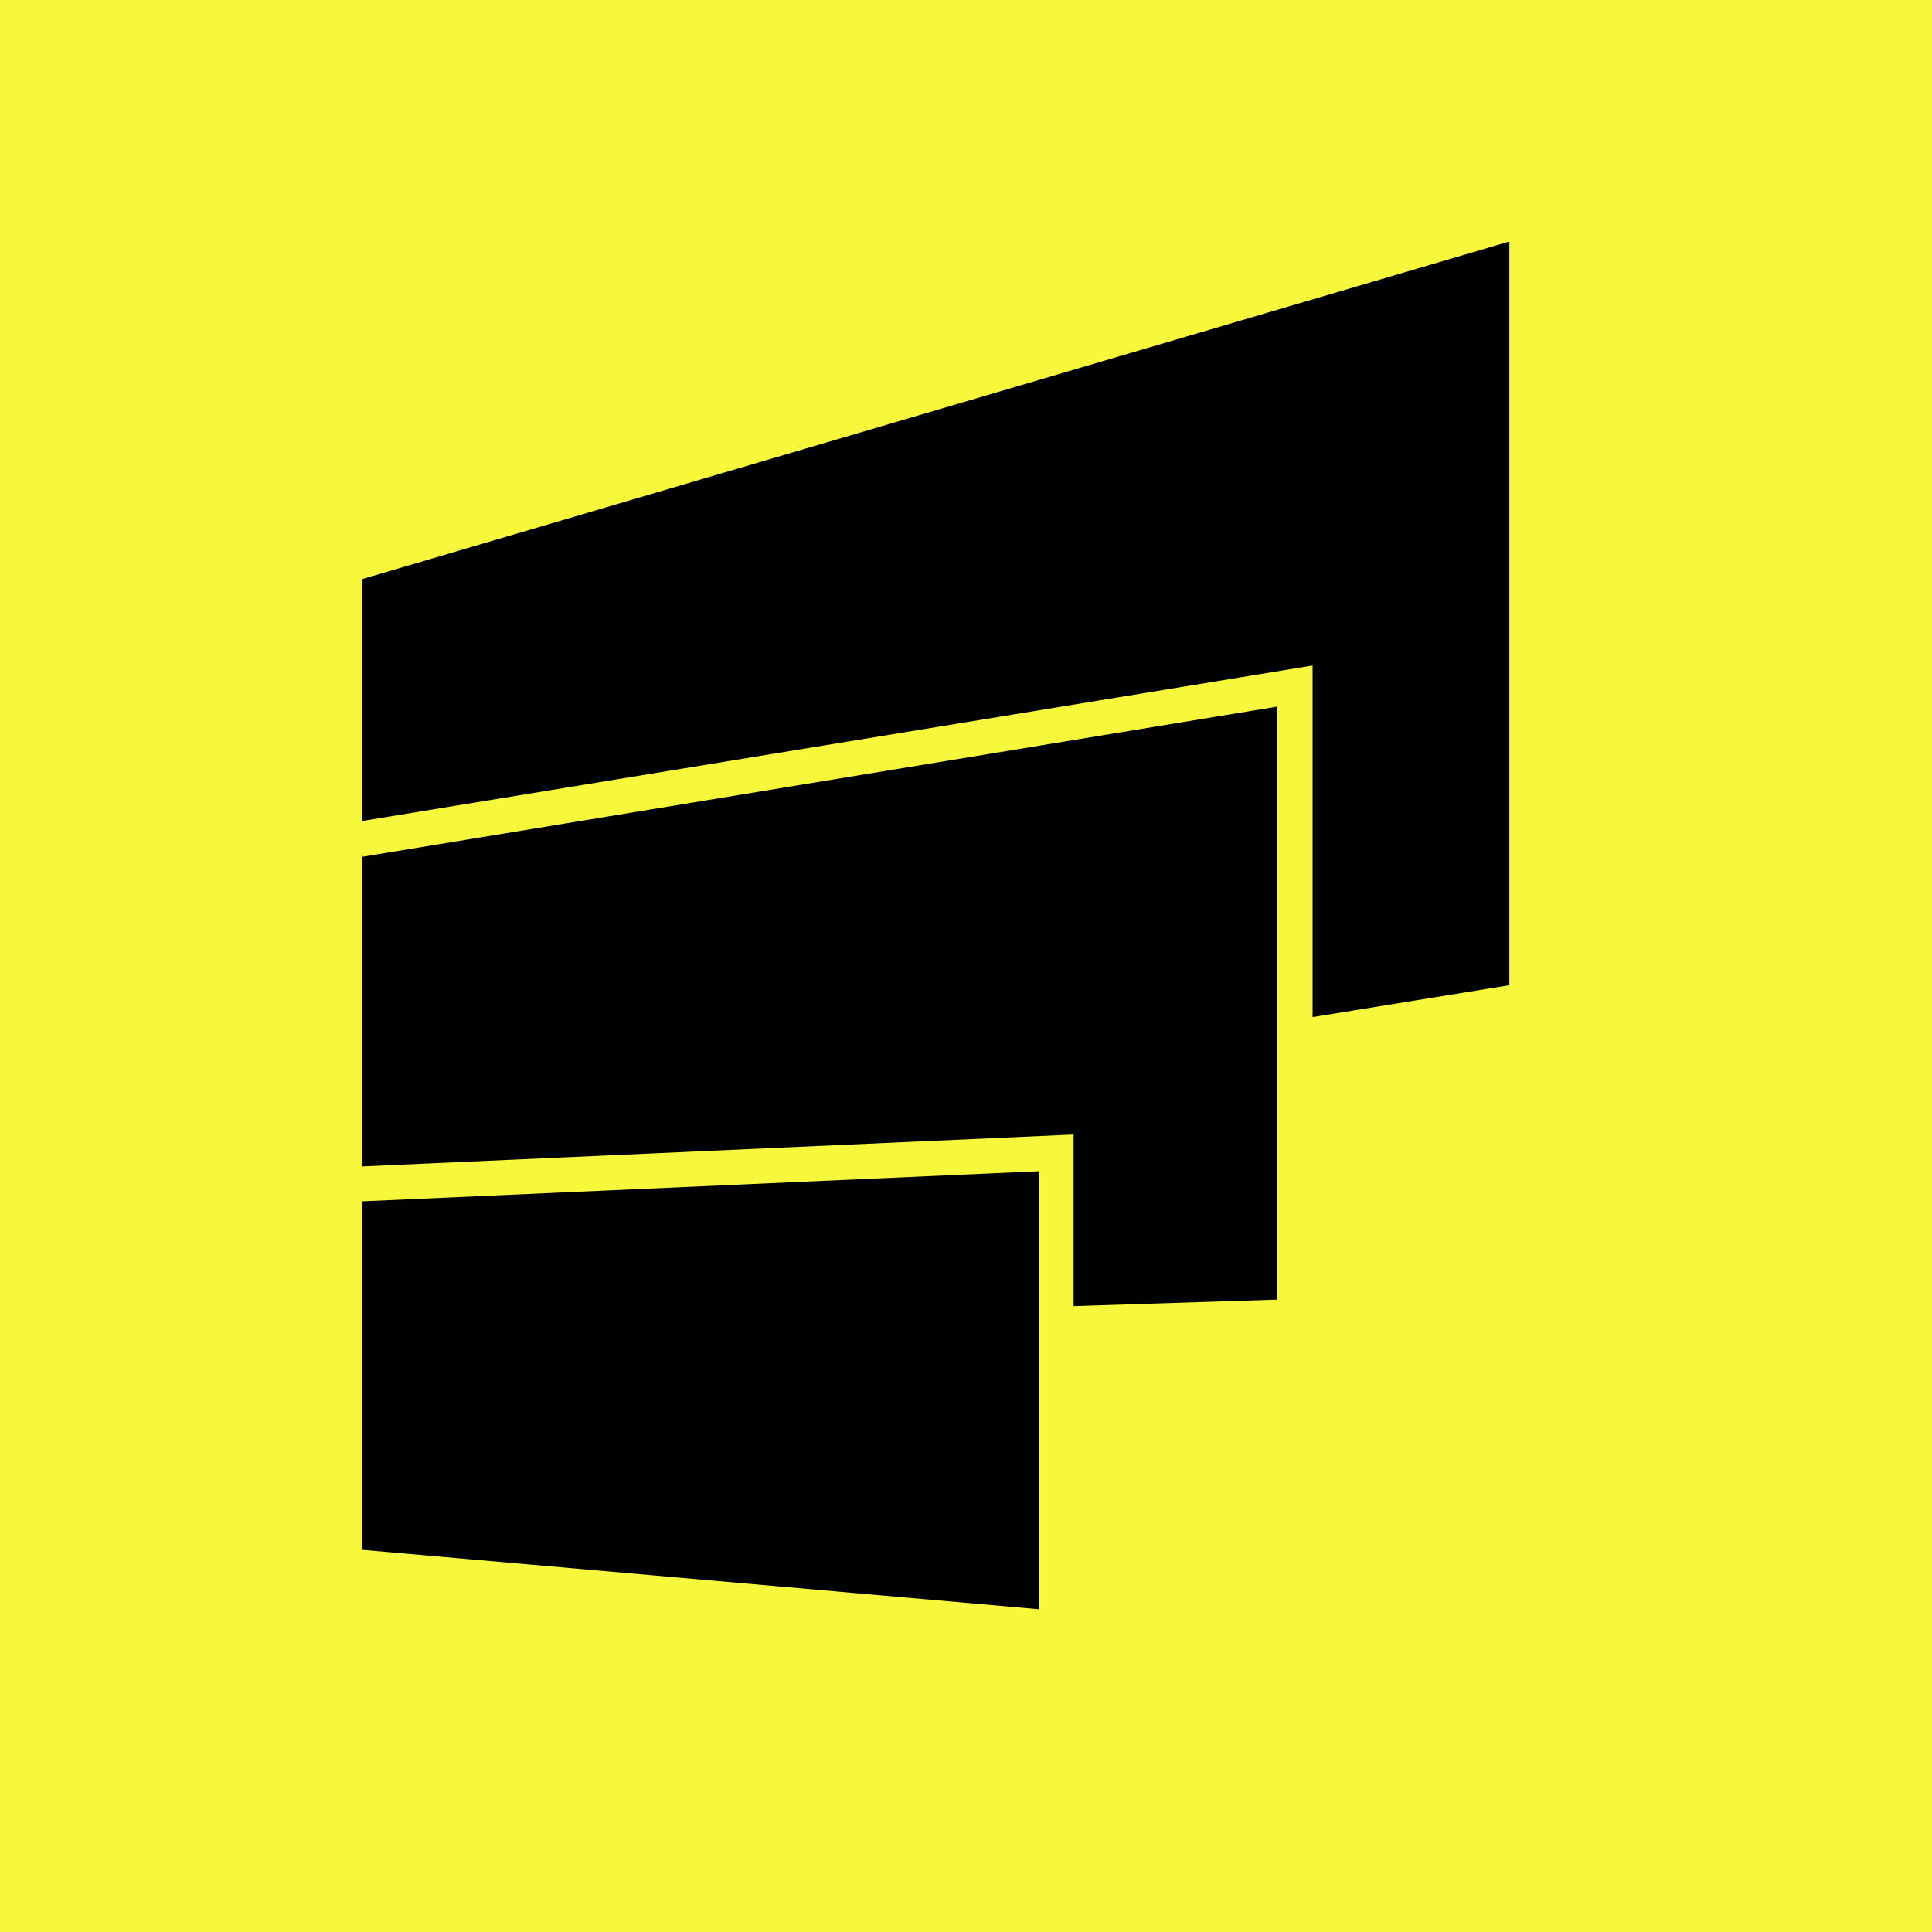
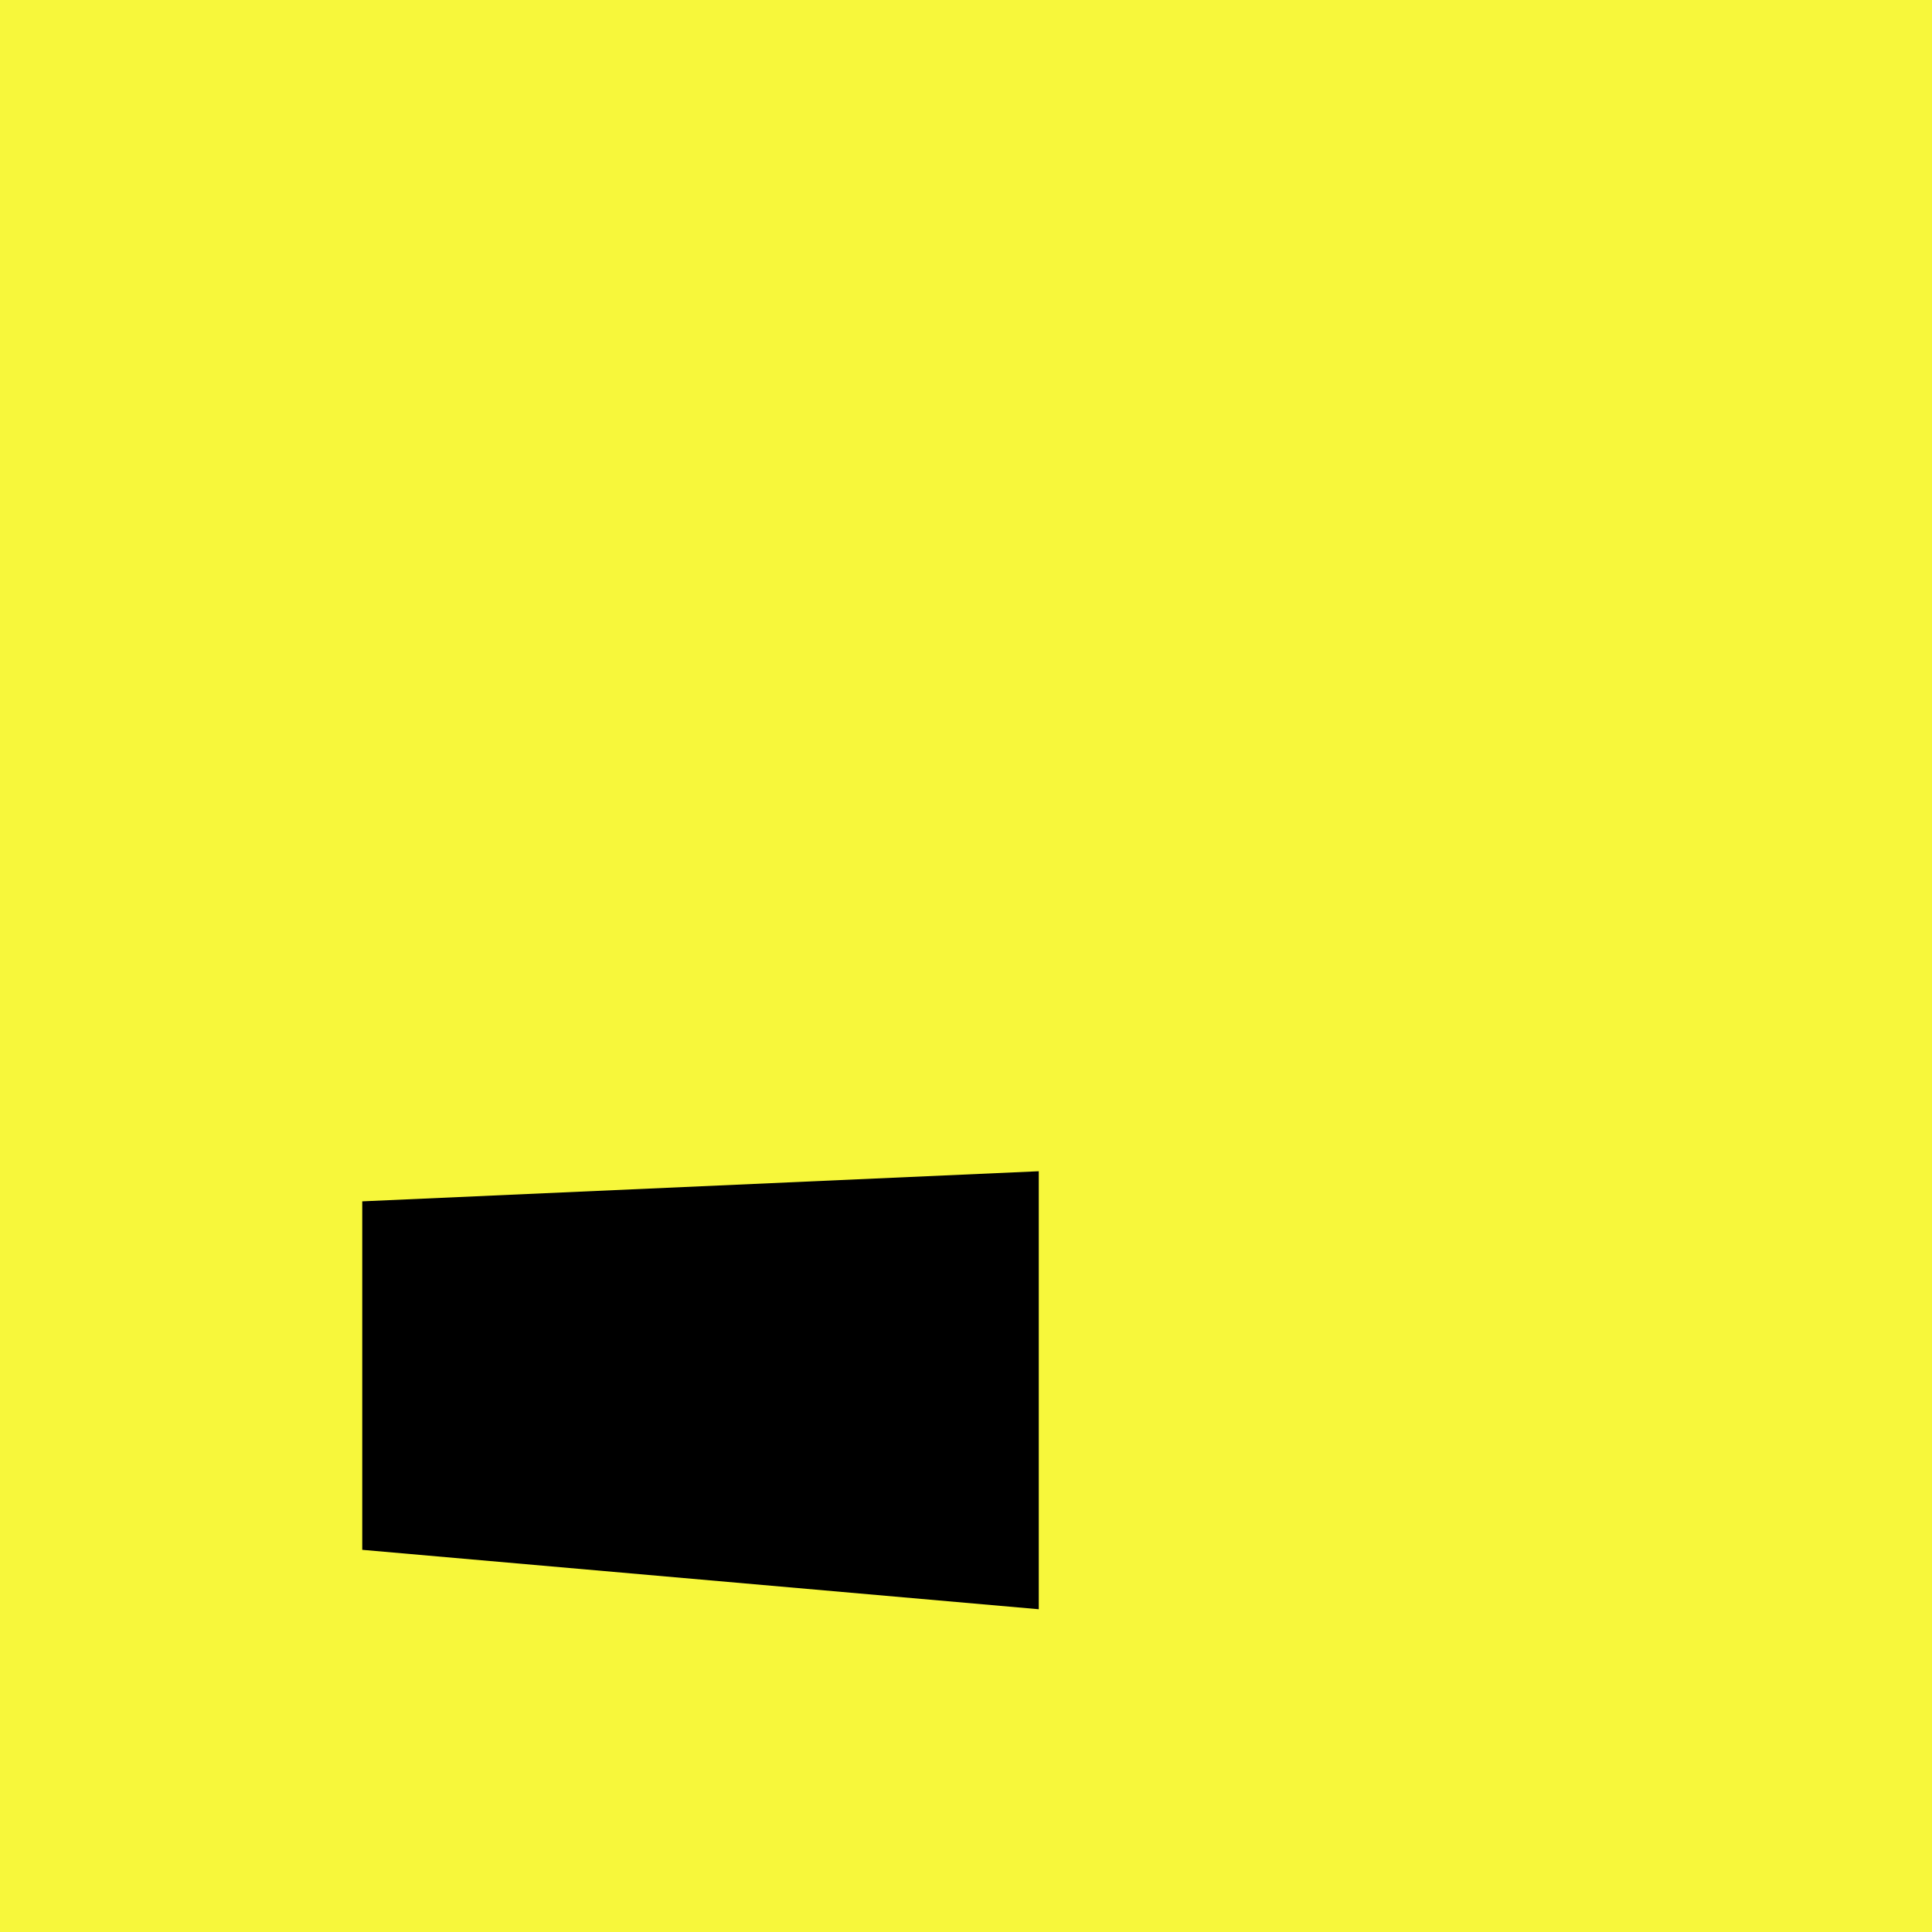
<svg xmlns="http://www.w3.org/2000/svg" width="48" height="48" viewBox="0 0 48 48" fill="none">
  <rect width="48" height="48" fill="#F7F73B" />
  <path d="M9 38.505L25.808 39.981V29.099L9 29.847V38.505Z" fill="black" />
-   <path d="M9 14.387V20.397L32.611 16.535V25.269L37.5 24.477V6L9 14.387Z" fill="black" />
-   <path d="M9 28.979L26.673 28.187V32.451L31.735 32.288V17.555L9 21.287V28.979Z" fill="black" />
</svg>